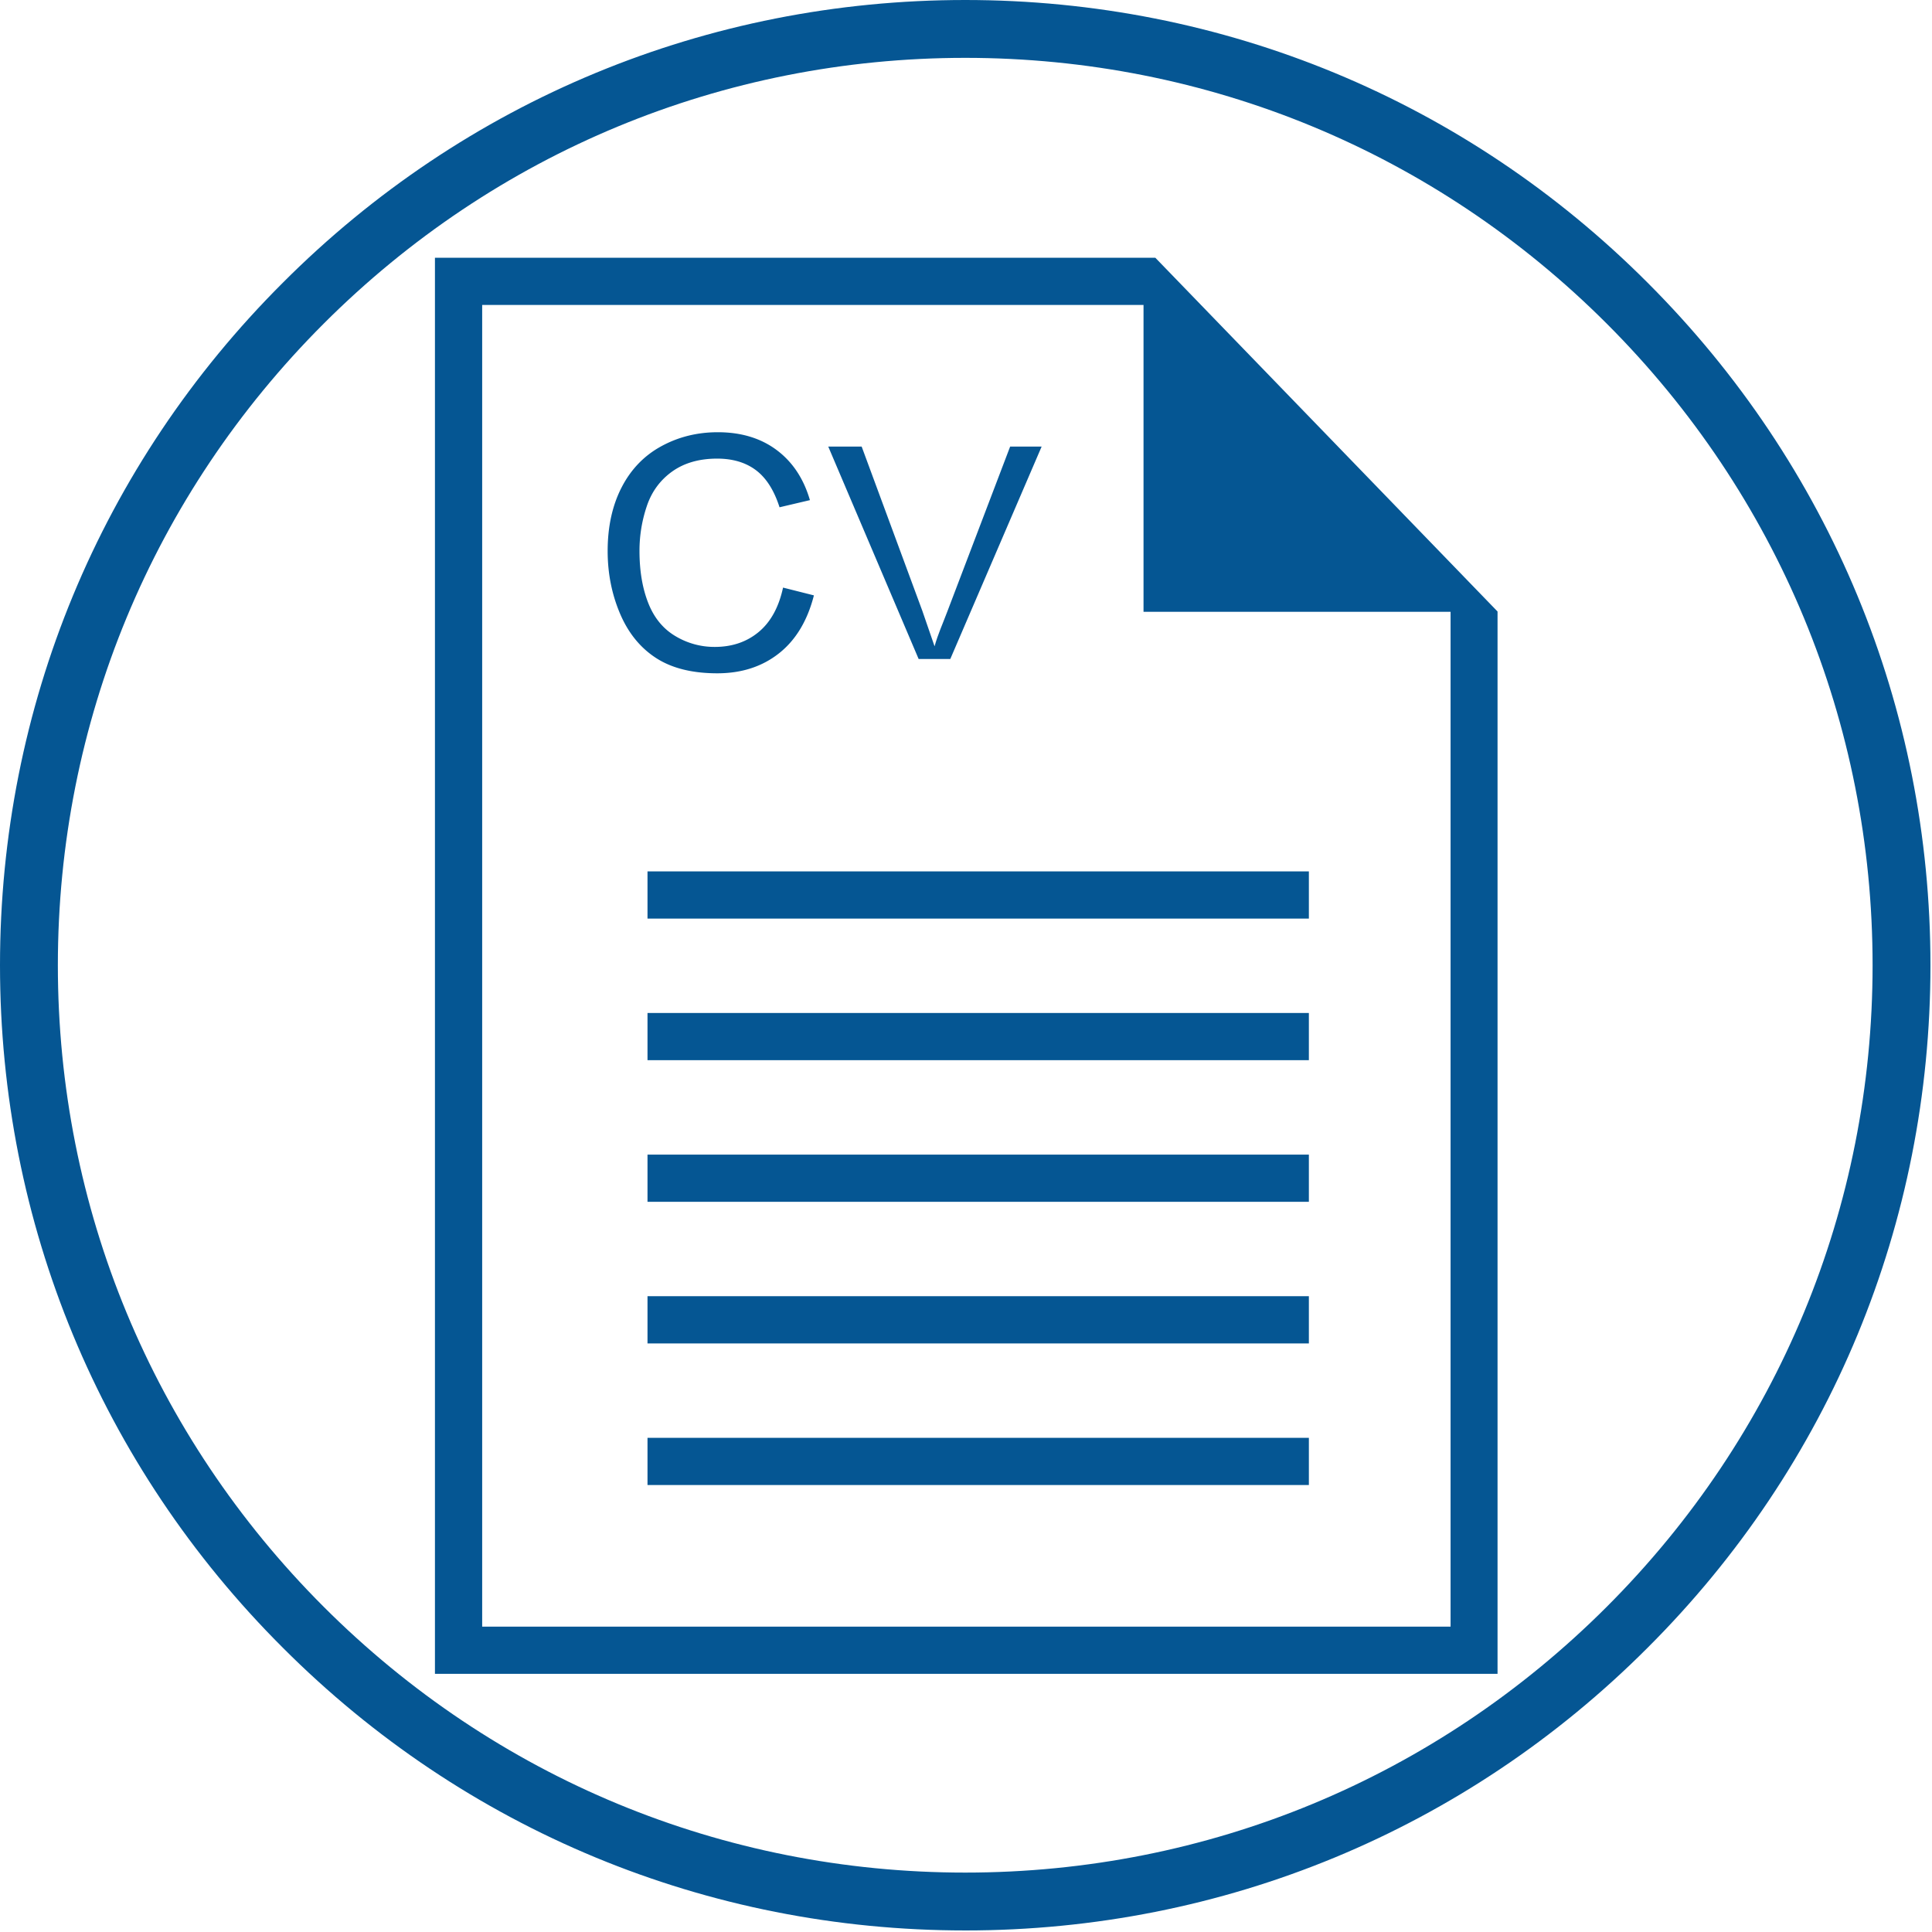
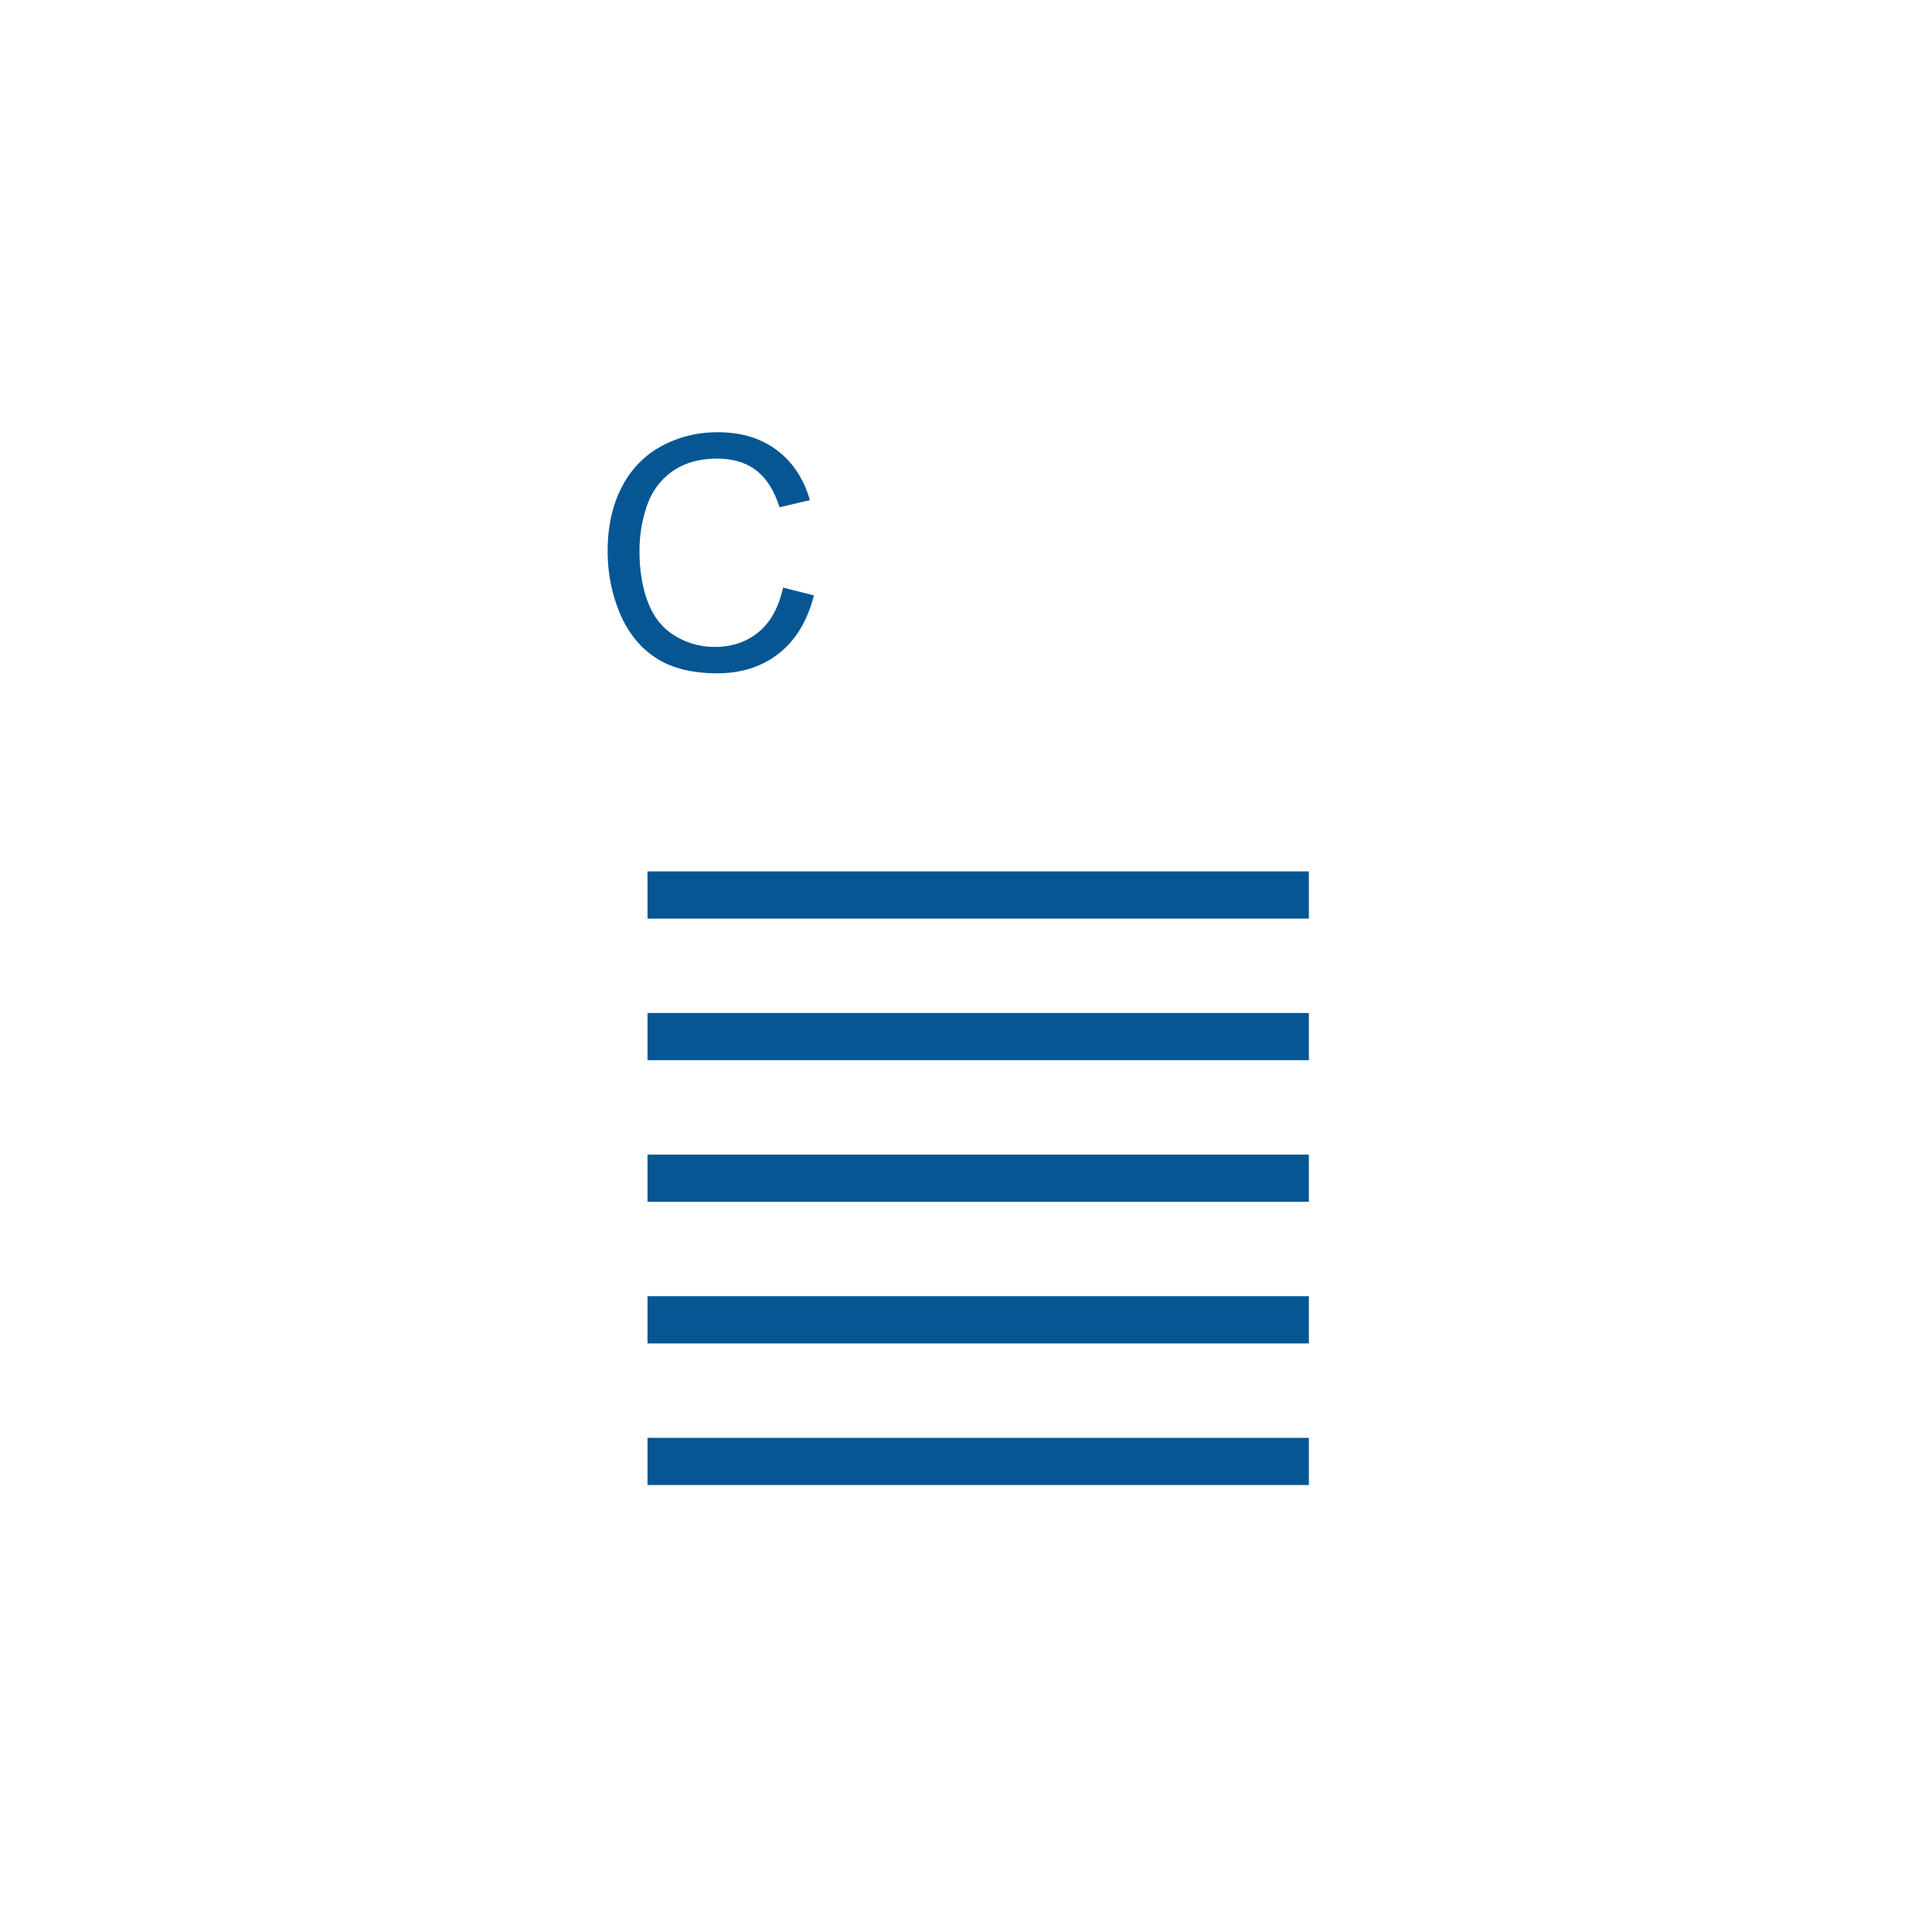
<svg xmlns="http://www.w3.org/2000/svg" width="500" zoomAndPan="magnify" viewBox="0 0 375 375" height="500" preserveAspectRatio="xMidYMid meet">
  <defs>
    <clipPath id="A">
-       <path d="M0 0h374.699v374.699H0zm0 0" clip-rule="nonzero" />
-     </clipPath>
+       </clipPath>
    <clipPath id="B">
-       <path d="M84.422 50h206.25v275H84.422zm0 0" clip-rule="nonzero" />
-     </clipPath>
+       </clipPath>
  </defs>
  <g clip-path="url(#A)">
-     <path fill="#055693" d="M187.352 374.699c-50.02 0-97.121-19.469-132.465-54.887C19.469 284.469 0 237.371 0 187.352S19.469 90.23 54.887 54.887C90.23 19.469 137.332 0 187.352 0s97.117 19.469 132.461 54.887c35.418 35.418 54.887 82.445 54.887 132.465s-19.469 97.117-54.887 132.461c-35.344 35.418-82.441 54.887-132.461 54.887zm0-363.469c-47.027 0-91.281 18.348-124.527 51.594s-51.594 77.5-51.594 124.527 18.348 91.277 51.594 124.523 77.5 51.594 124.527 51.594 91.277-18.348 124.523-51.594 51.594-77.5 51.594-124.523-18.348-91.281-51.594-124.527-77.5-51.594-124.523-51.594zm0 0" />
-   </g>
+     </g>
  <g clip-path="url(#B)">
-     <path fill="#055693" d="M281.555 315.727H93.59V59.191h128.367v59.555h59.598zM224.25 50.031H84.422v274.859h206.301V118.746L224.25 50.031" />
-   </g>
+     </g>
  <g fill="#055693">
    <path d="M254.051 178.297H125.68v-9.16h128.371v9.16m0 109.945H125.68v-9.16h128.371v9.16" />
    <path d="M254.051 233.27H125.68v-9.164h128.371v9.164m0-27.485H125.68v-9.168h128.371v9.168m0 54.973H125.68v-9.164h128.371v9.164M151.988 114.051l5.992 1.512c-1.258 4.918-3.516 8.672-6.781 11.25s-7.254 3.875-11.969 3.875c-4.879 0-8.848-.992-11.906-2.98s-5.387-4.859-6.984-8.625-2.395-7.809-2.395-12.133c0-4.711.902-8.82 2.703-12.332 1.801-3.504 4.363-6.172 7.691-7.992s6.988-2.73 10.98-2.73c4.531 0 8.344 1.152 11.43 3.457s5.242 5.547 6.457 9.723l-5.898 1.387c-1.051-3.289-2.574-5.687-4.57-7.191s-4.512-2.254-7.535-2.254c-3.48 0-6.395.836-8.73 2.5-2.336 1.672-3.98 3.906-4.926 6.719a26.91 26.91 0 0 0-1.422 8.688c0 3.848.559 7.203 1.684 10.078s2.867 5.016 5.234 6.434a14.67 14.67 0 0 0 7.691 2.129c3.359 0 6.199-.965 8.527-2.898s3.902-4.805 4.727-8.613" />
-     <path d="M178.305 127.906l-17.543-41.23h6.484l11.773 31.871 2.379 6.902c.695-2.469 1.512-4.184 2.438-6.652l12.234-32.121h6.113l-17.73 41.23h-6.148" />
  </g>
</svg>